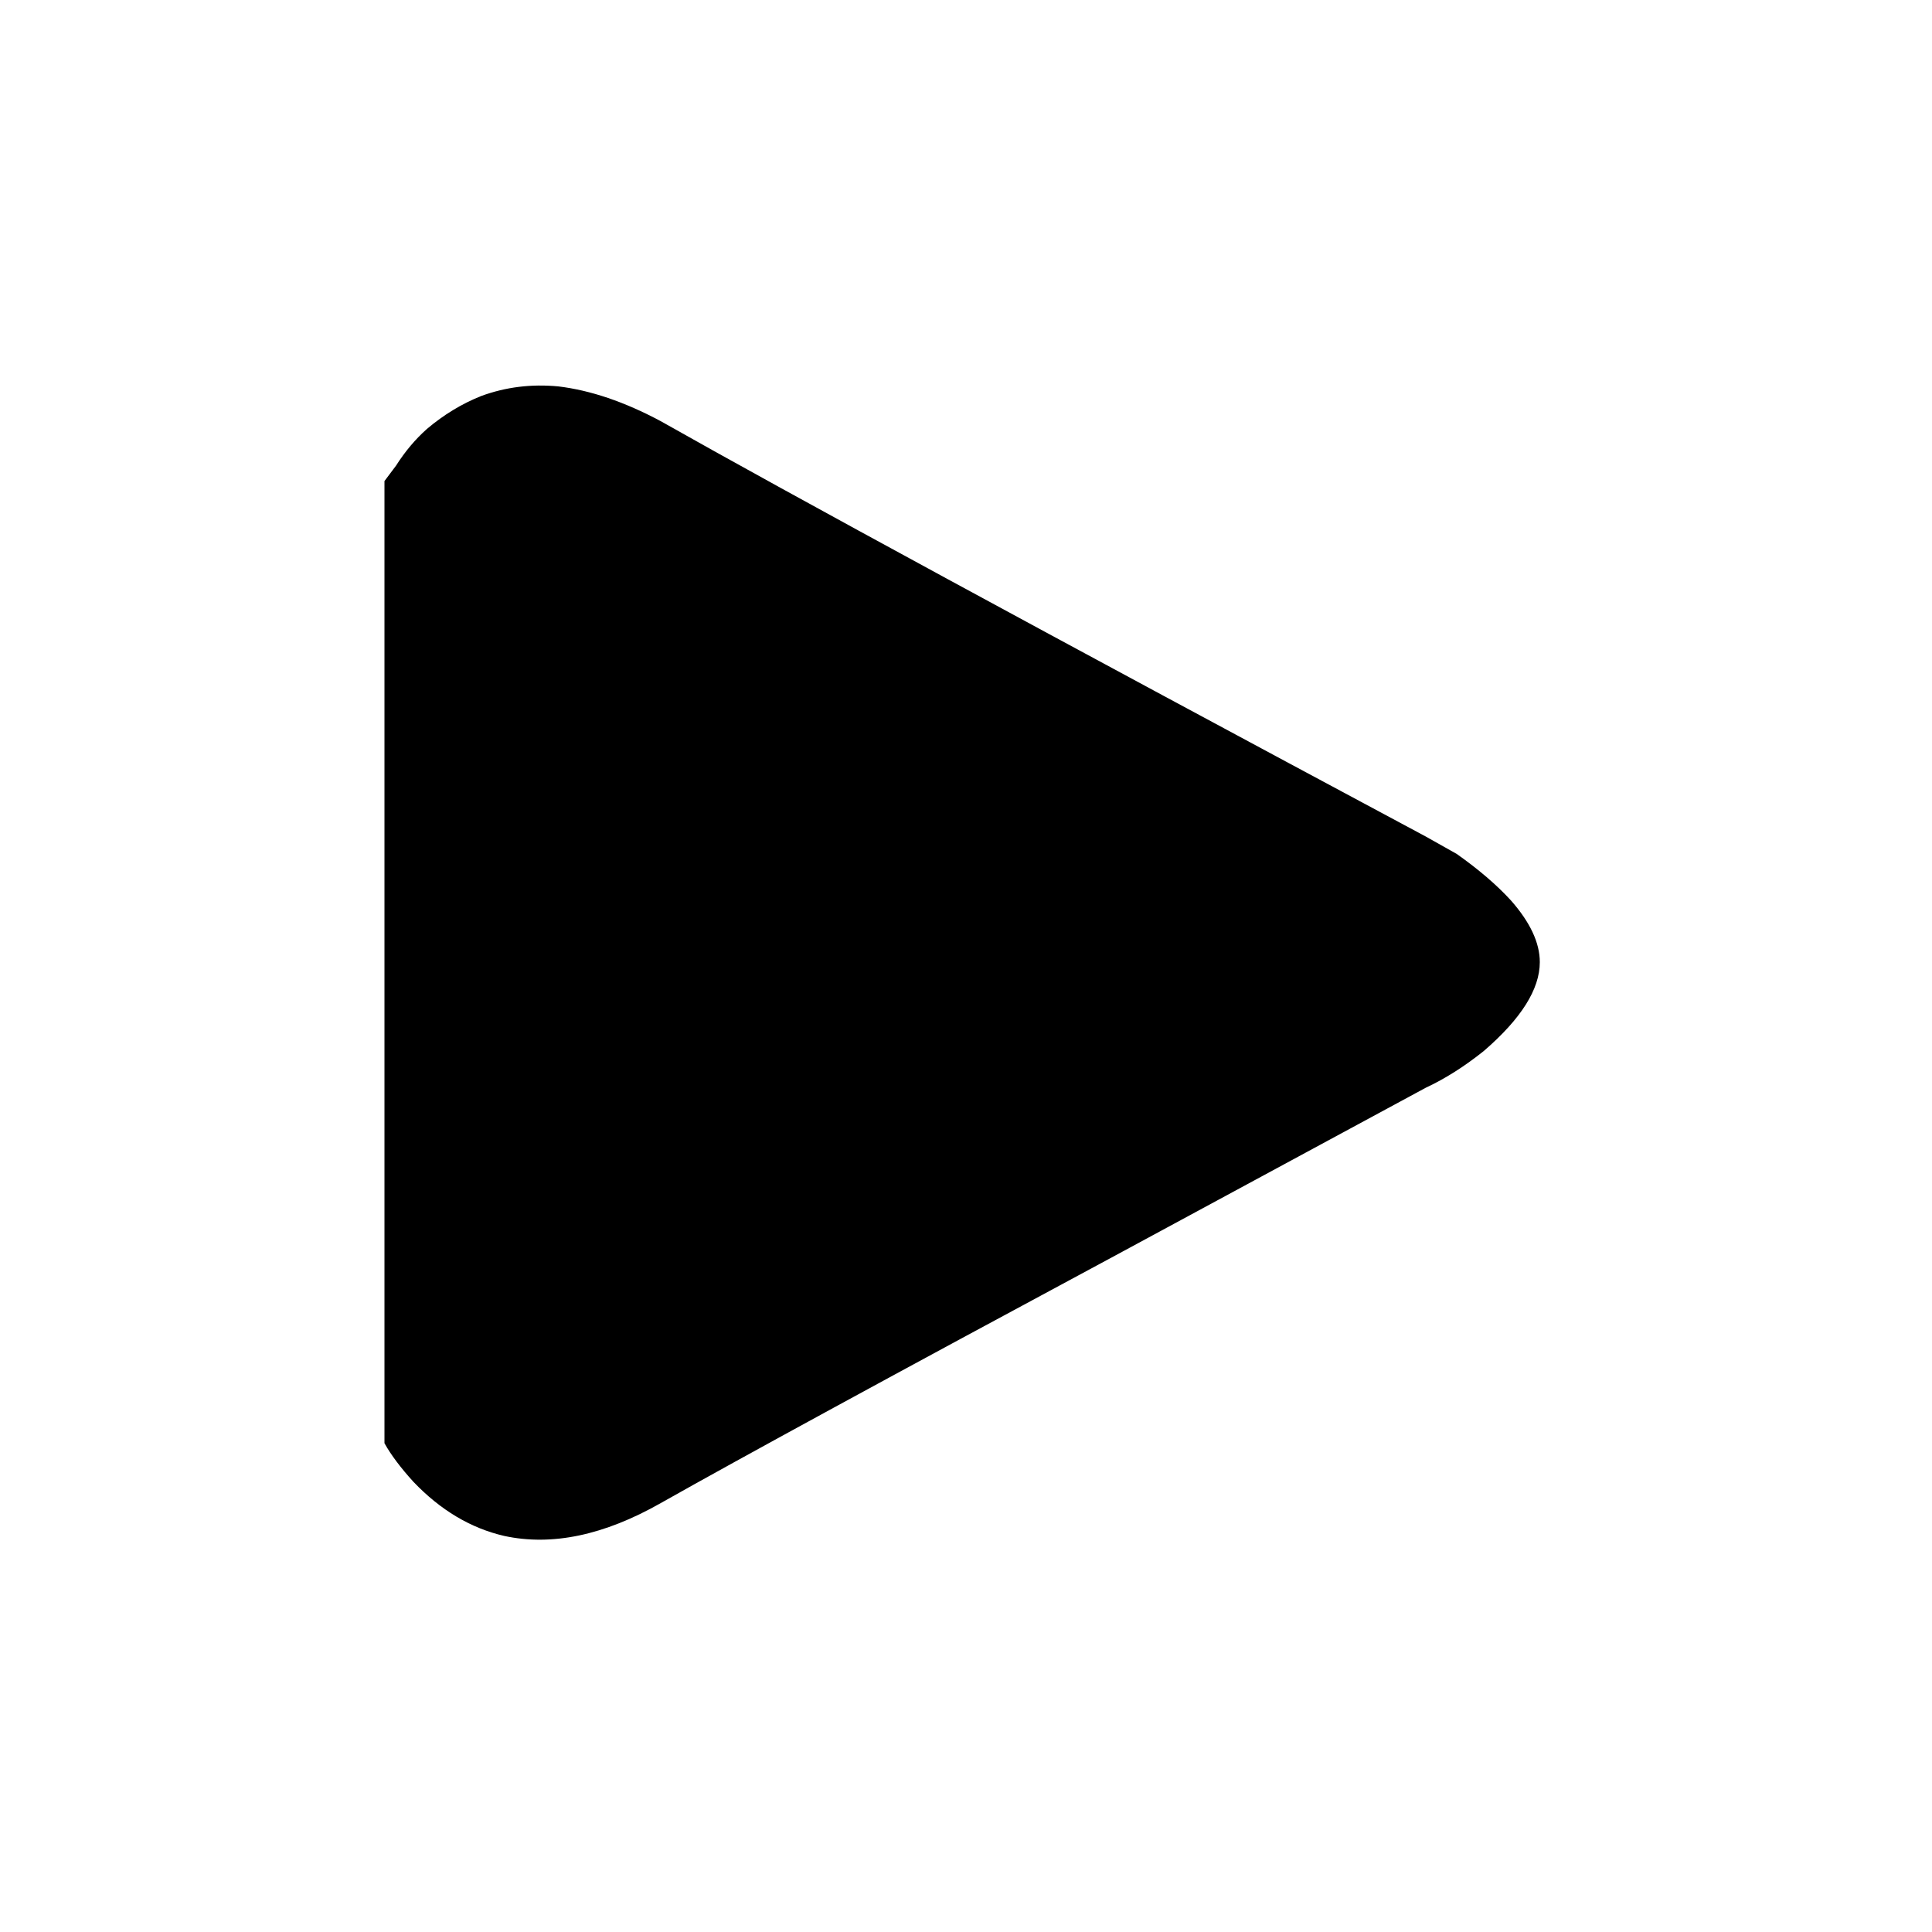
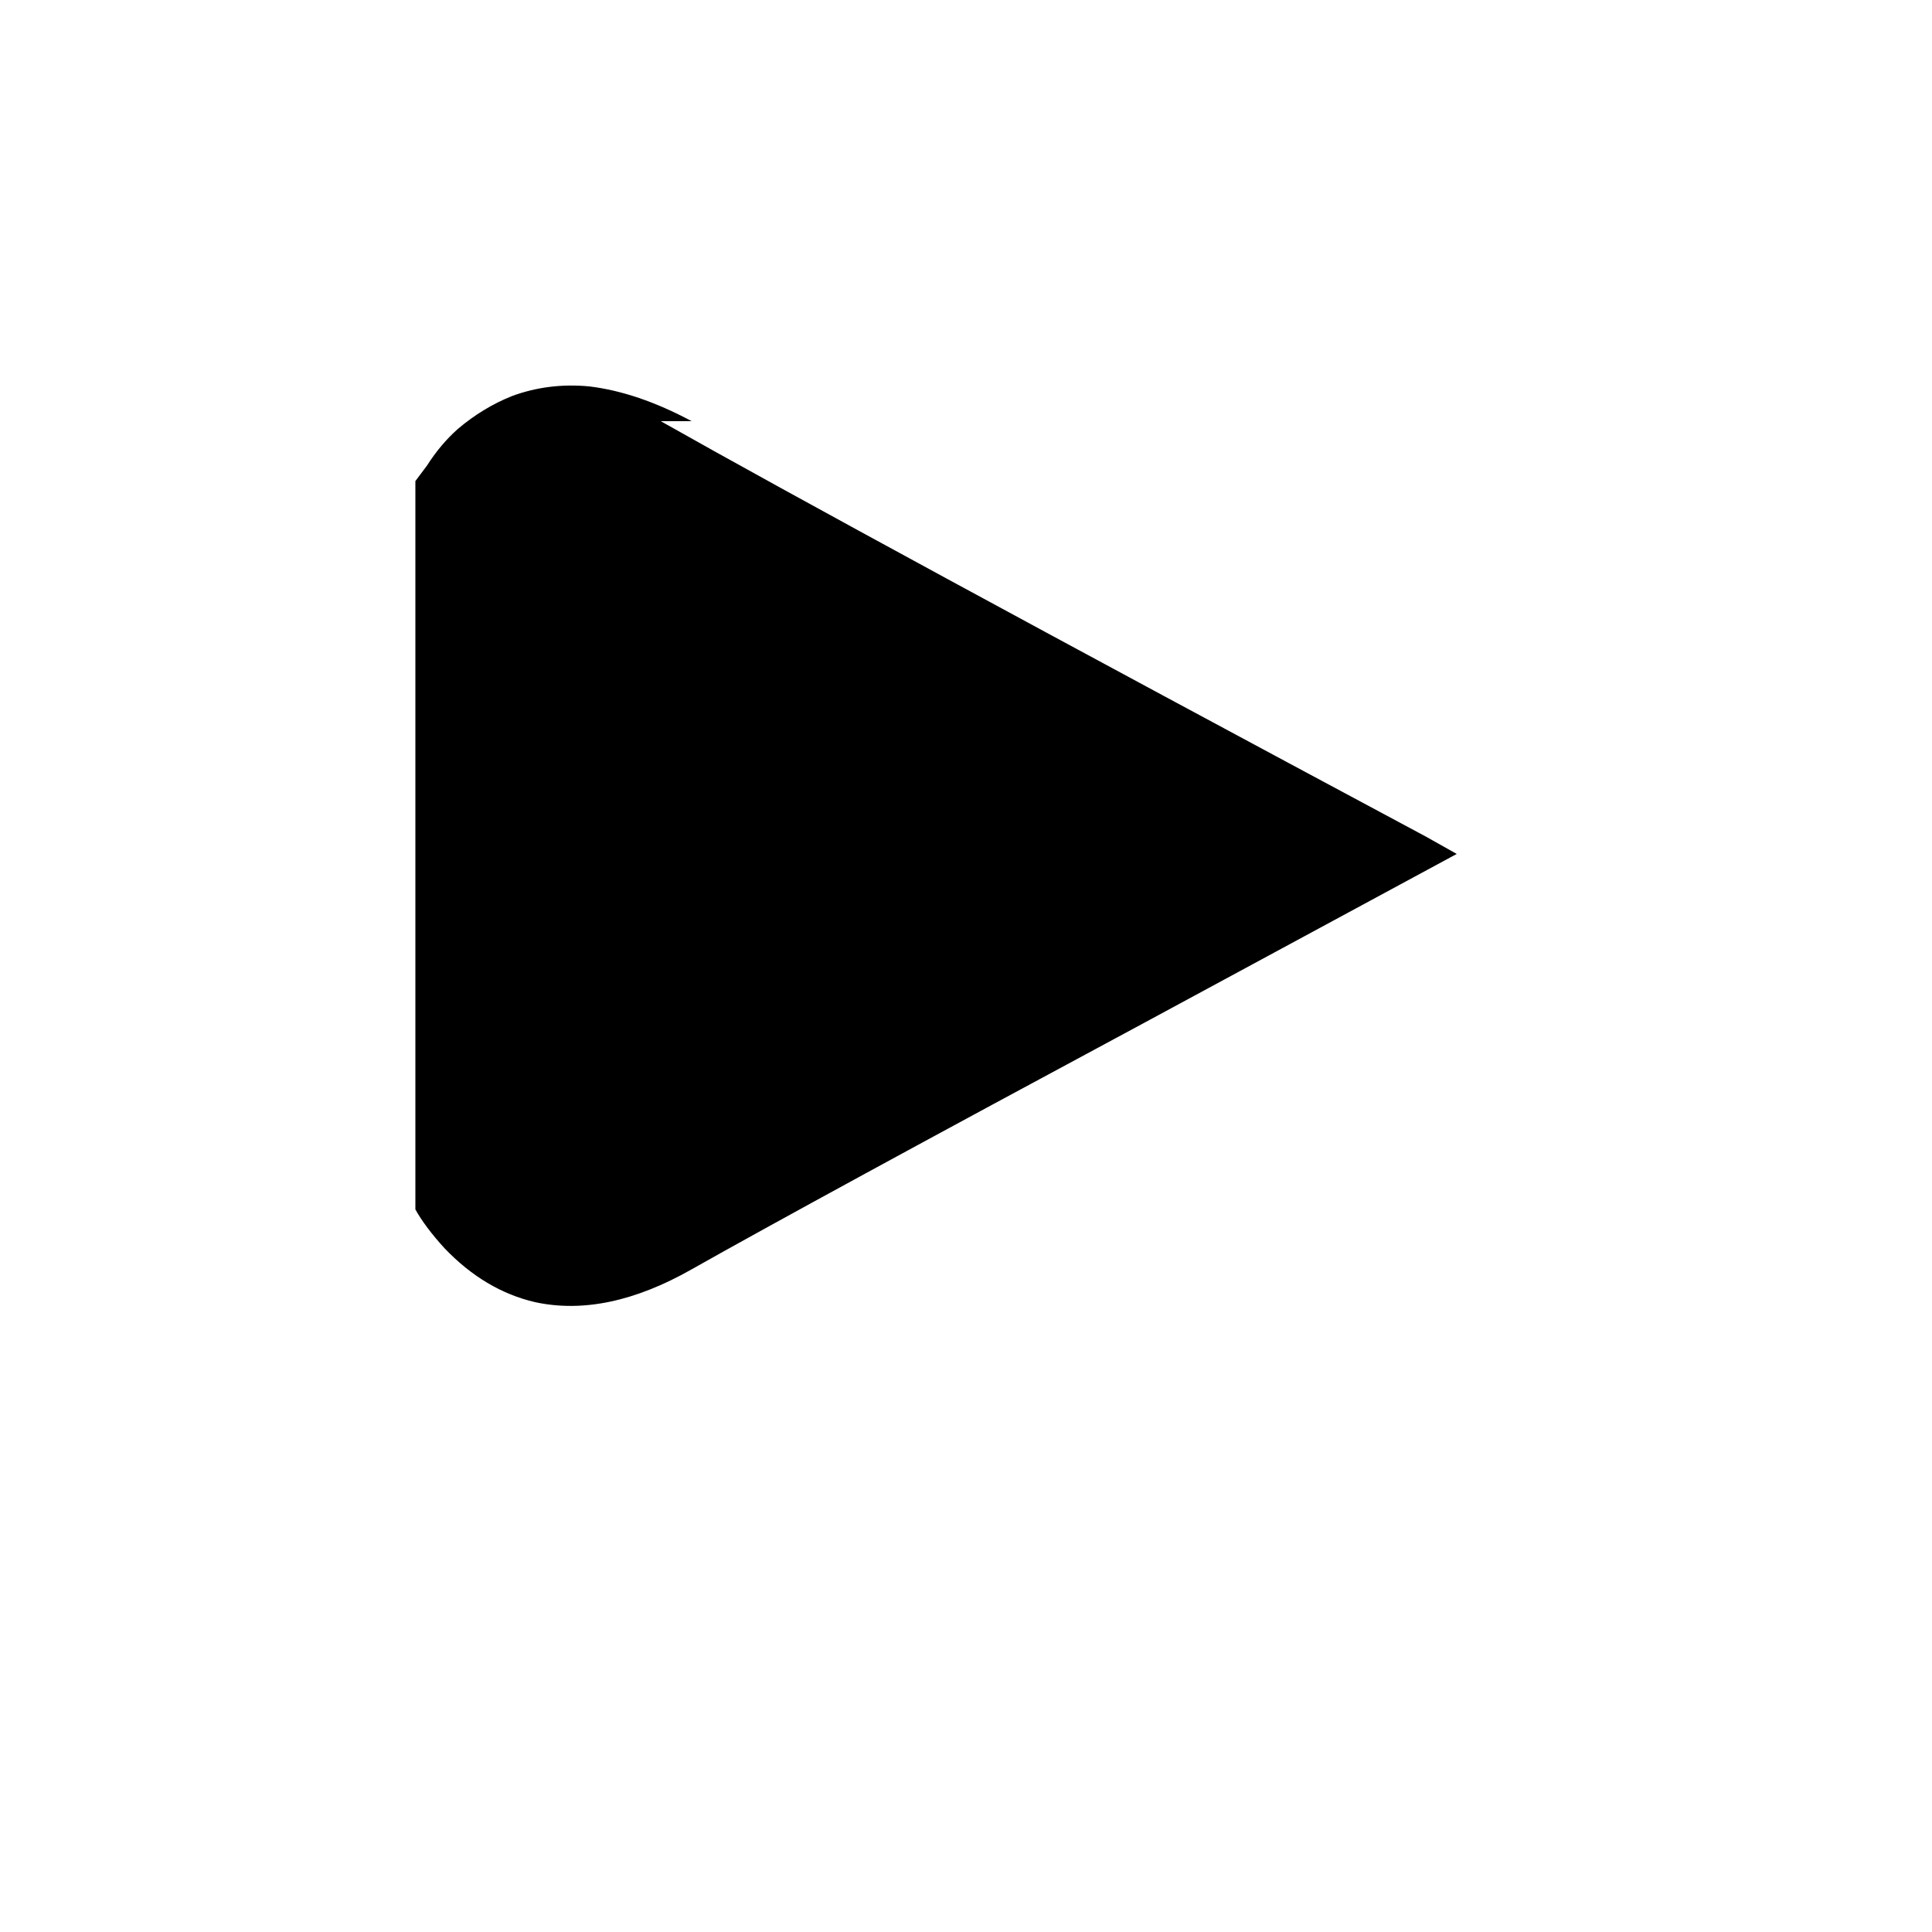
<svg xmlns="http://www.w3.org/2000/svg" fill="#000000" width="800px" height="800px" viewBox="0 0 1000 1000">
-   <path d="M342 218q99 56 396 215l16 9q17 12 28 24 15 17 15 32 0 21-29 46-15 12-30 19l-161 87q-173 93-235 128-44 25-81 17-26-6-47-28-10-11-15-20V249l6-8q7-11 16-19 13-11 28-17 19-7 40-5 25 3 53 18z" />
+   <path d="M342 218q99 56 396 215l16 9l-161 87q-173 93-235 128-44 25-81 17-26-6-47-28-10-11-15-20V249l6-8q7-11 16-19 13-11 28-17 19-7 40-5 25 3 53 18z" />
</svg>